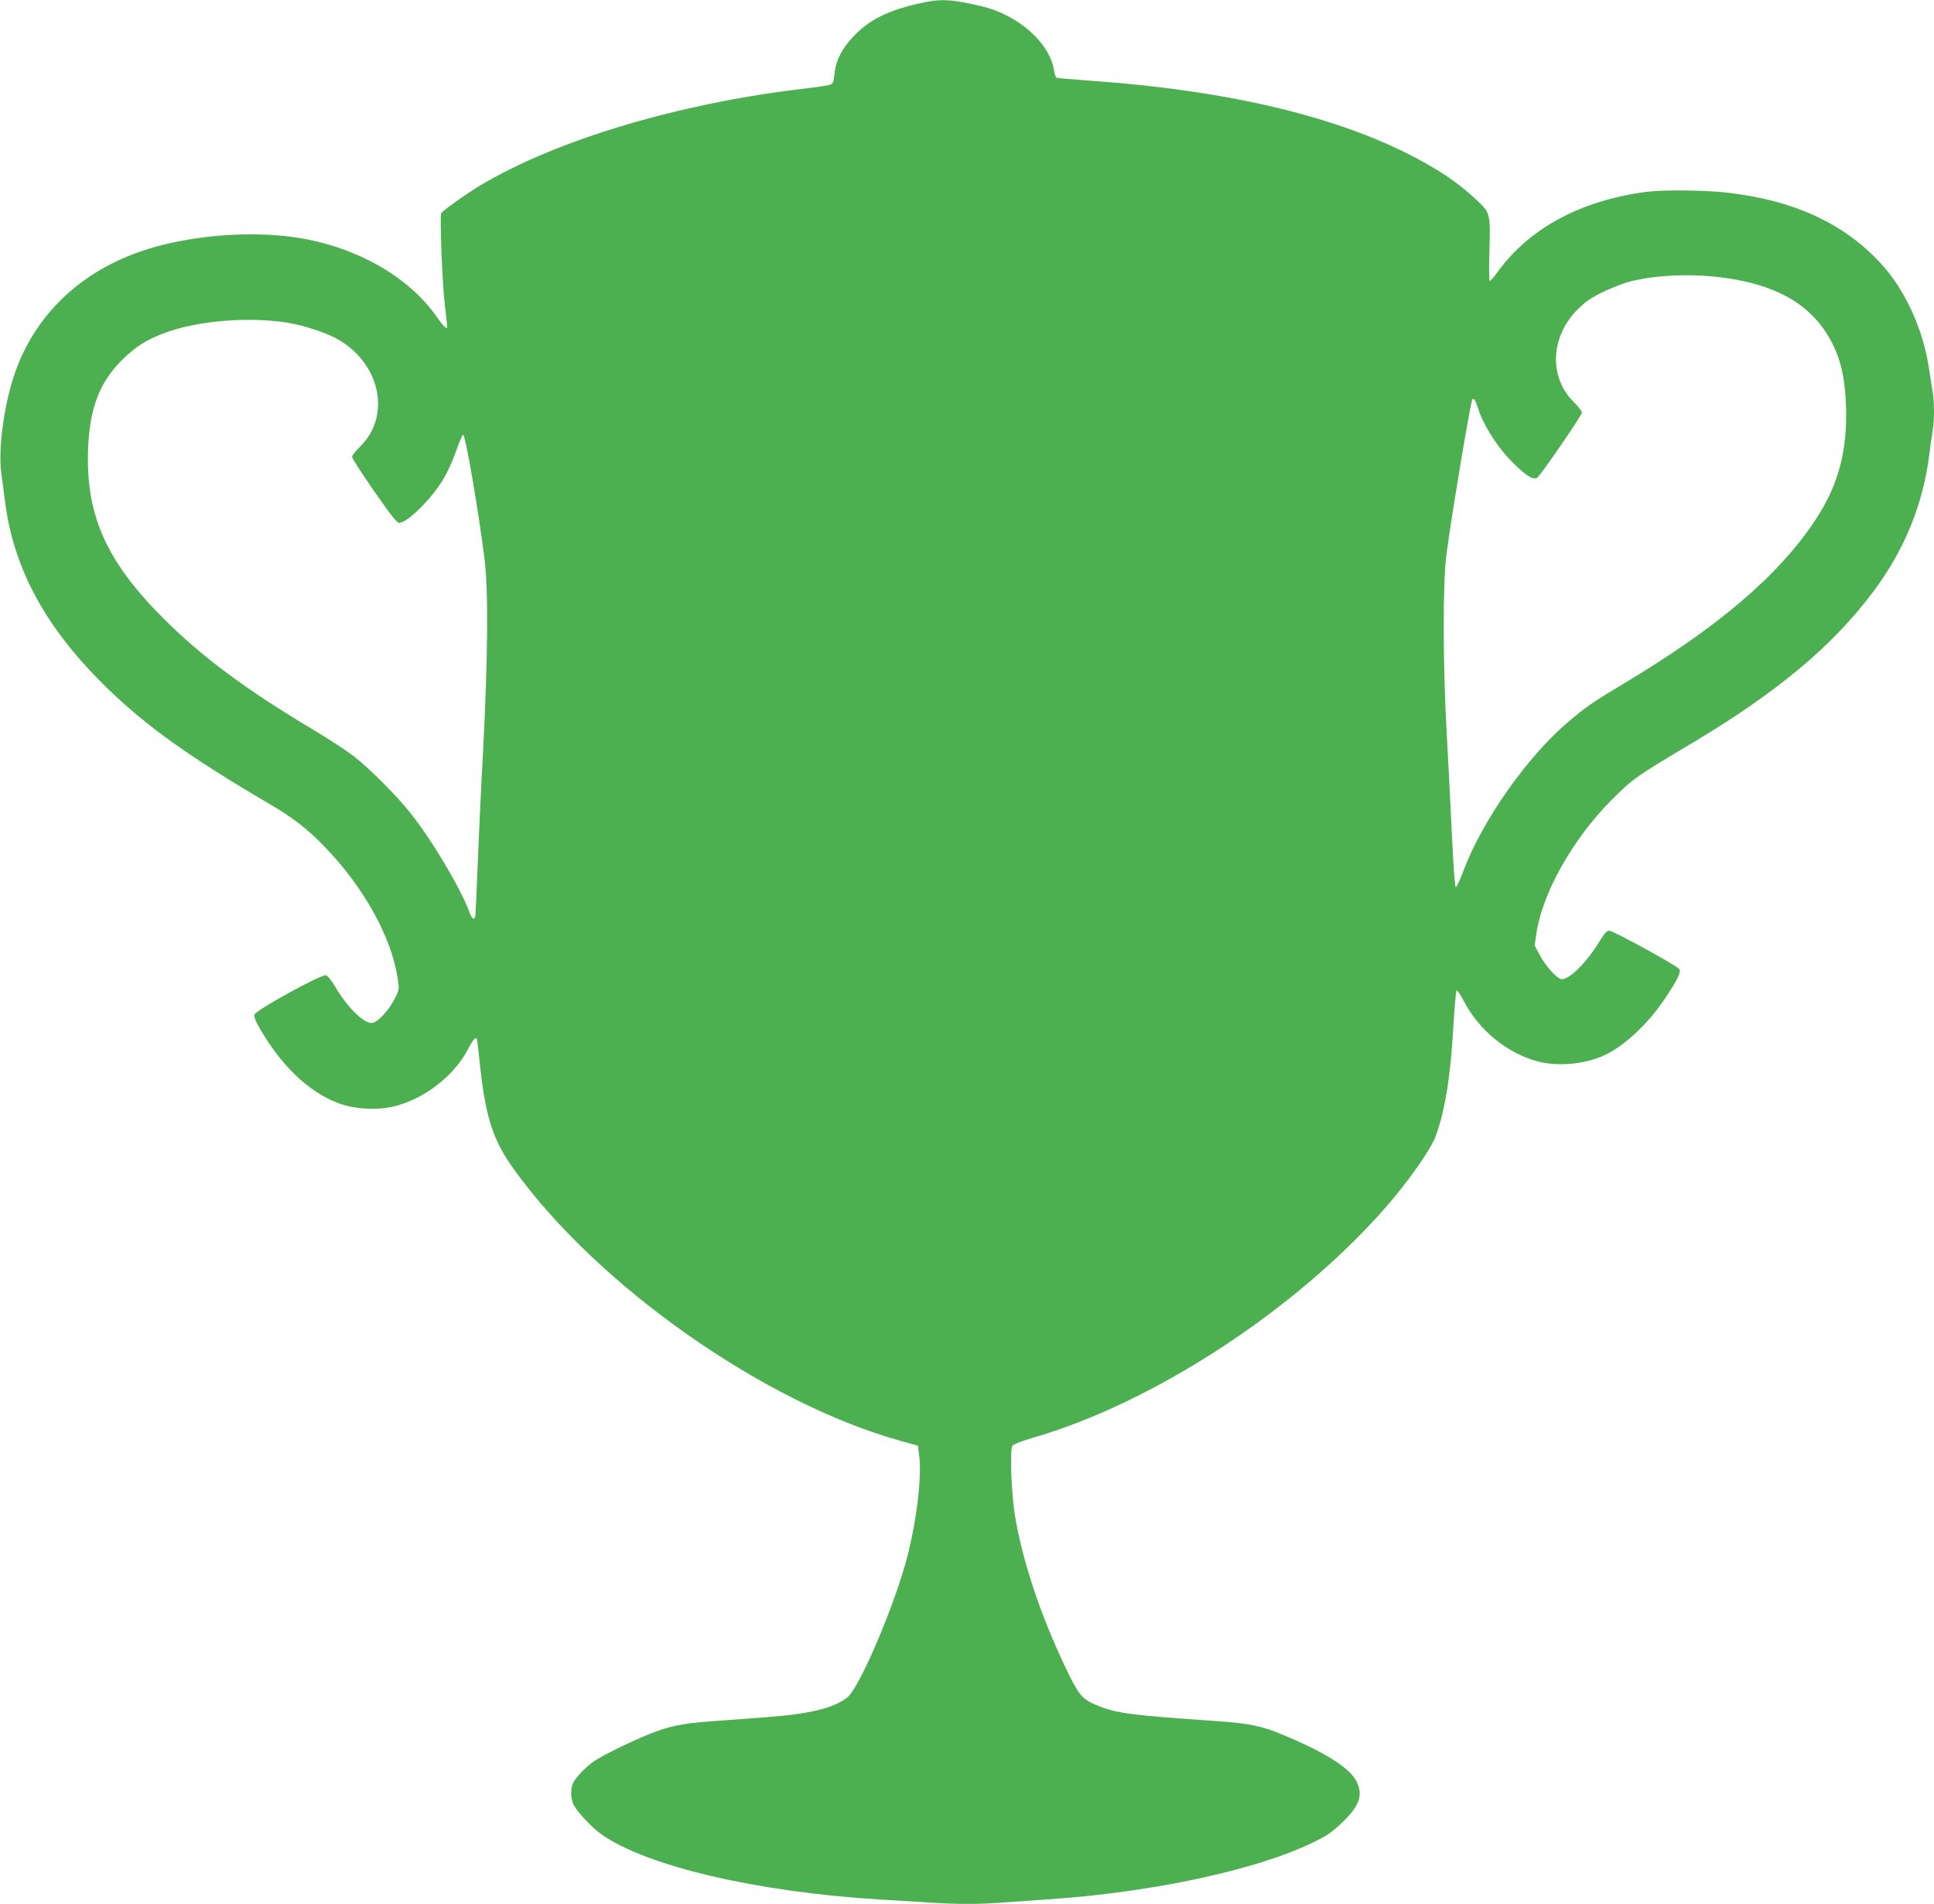
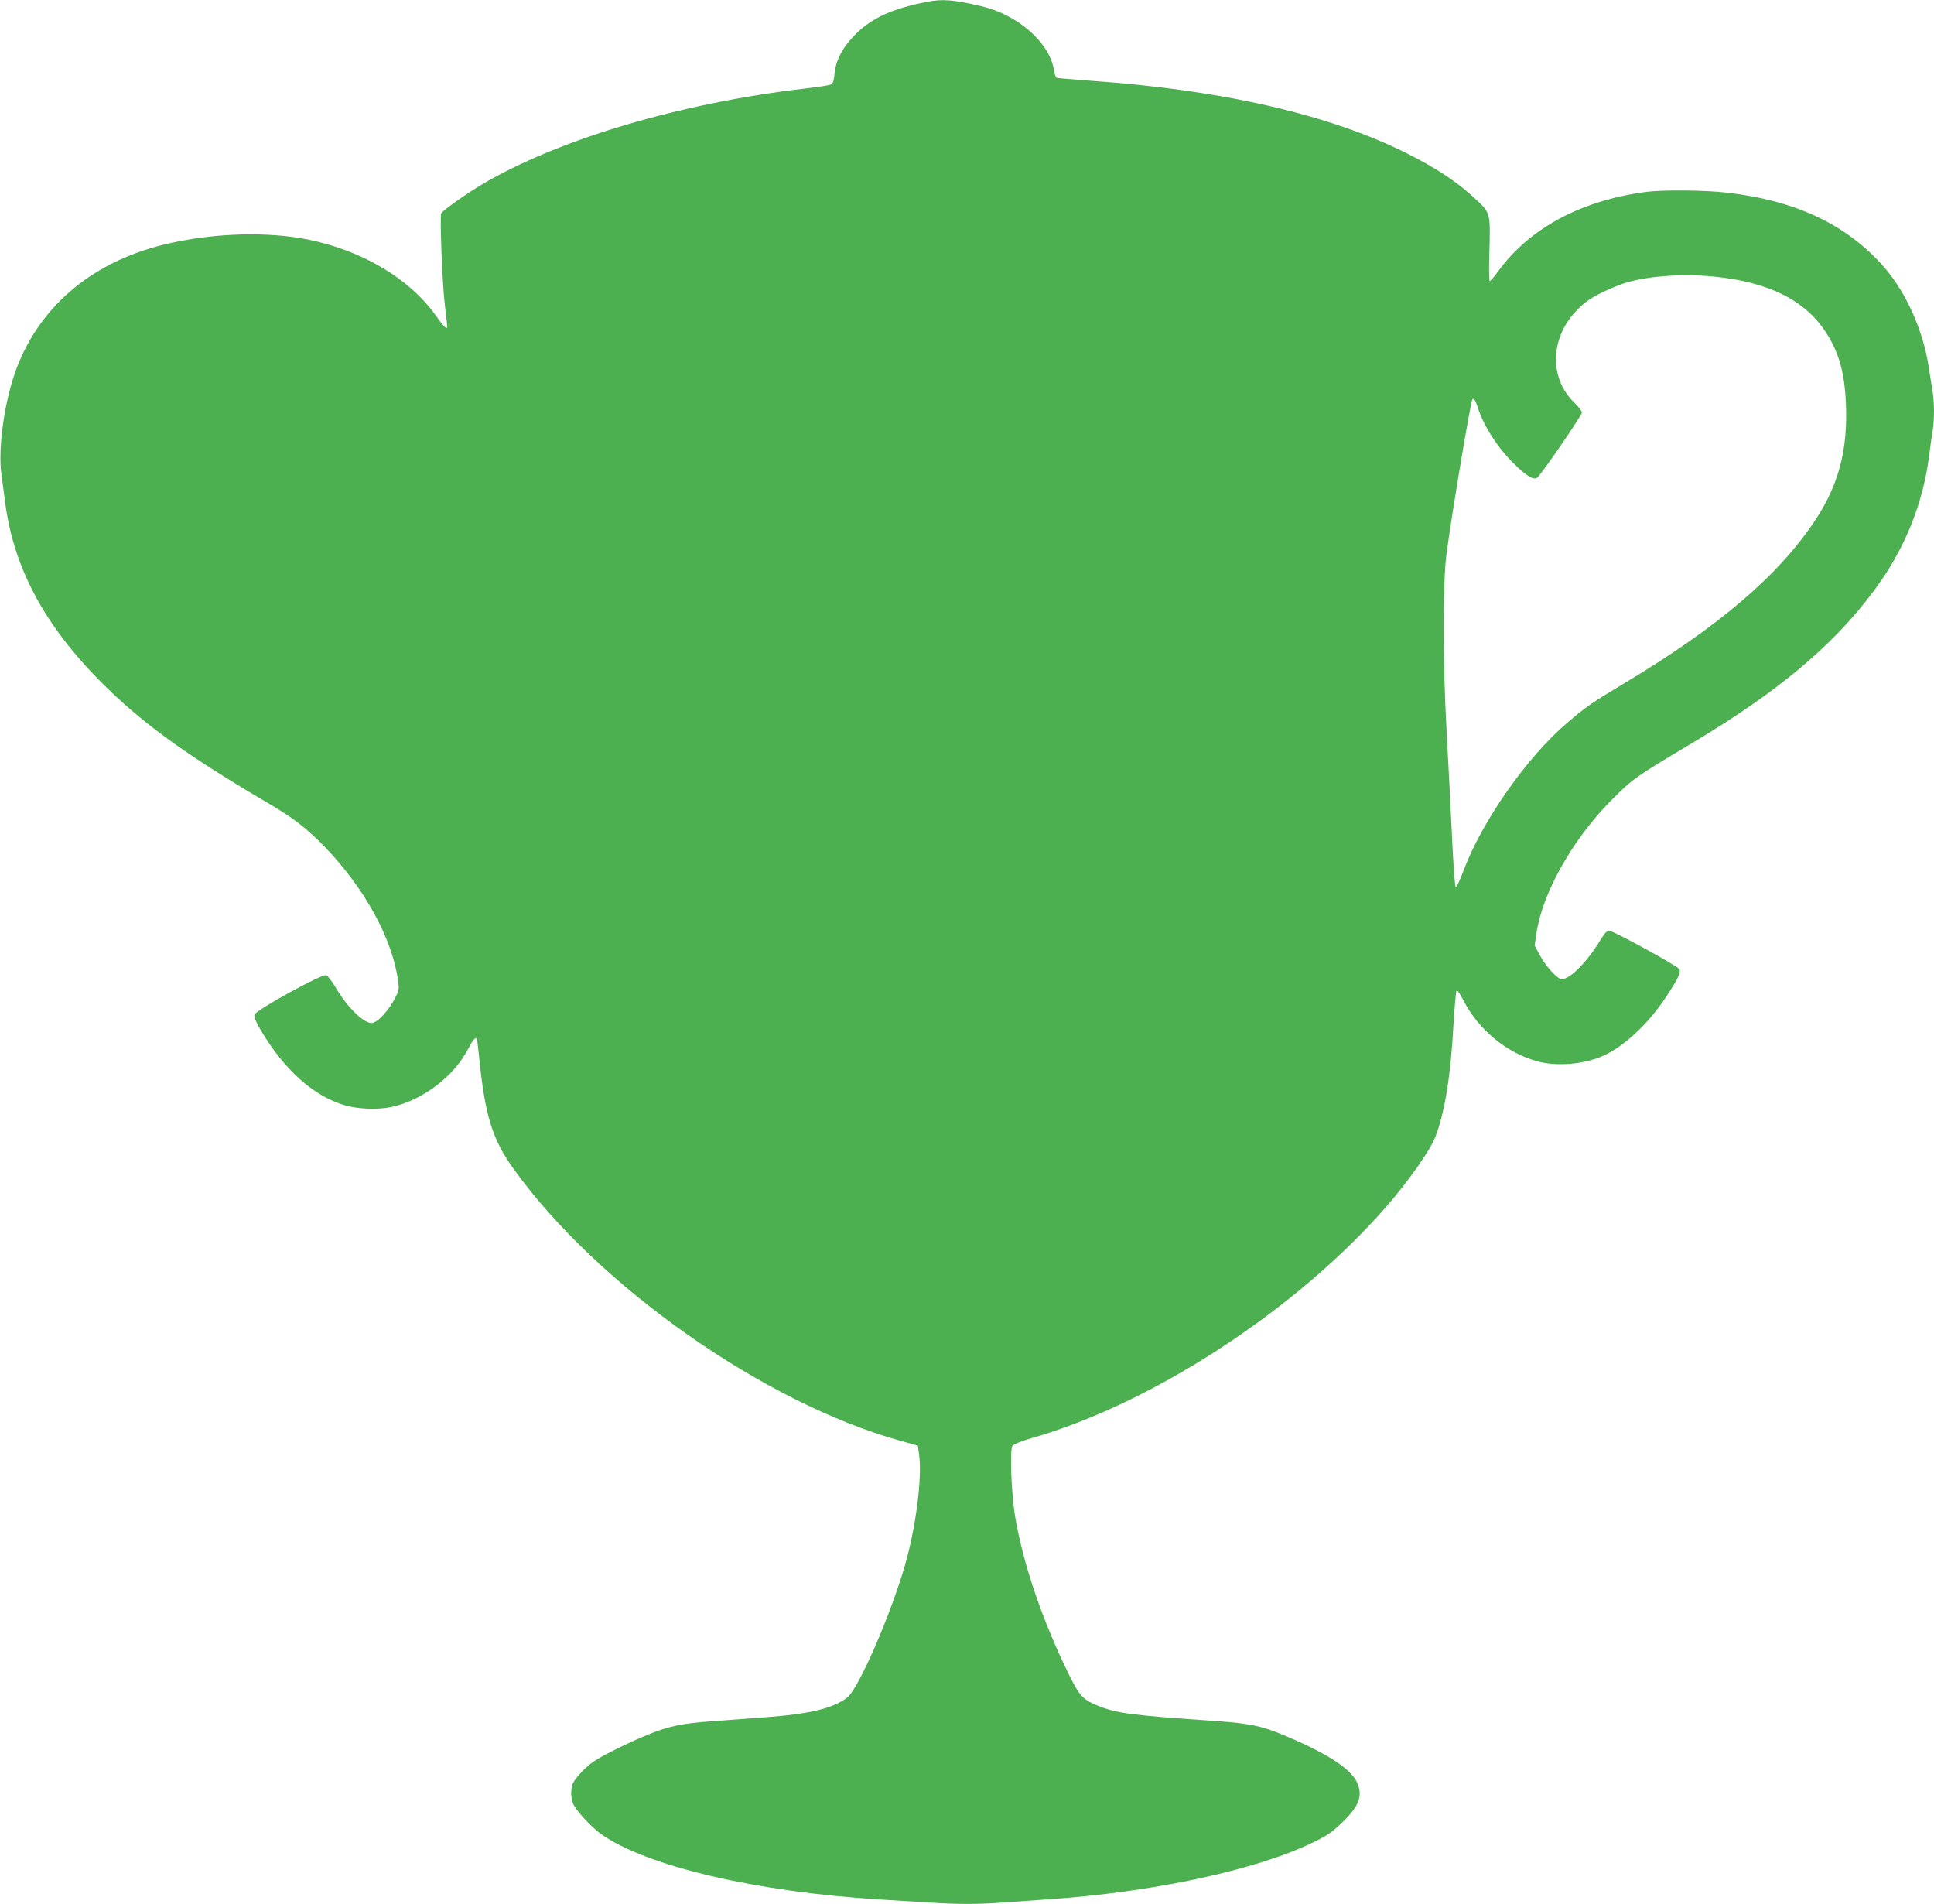
<svg xmlns="http://www.w3.org/2000/svg" version="1.0" width="1280pt" height="1260pt" viewBox="0 0 1280 1260" preserveAspectRatio="xMidYMid meet">
  <g transform="translate(0,1260) scale(0.1,-0.1)" fill="#4caf50" stroke="none">
-     <path d="M6135 12588 c-228 -45 -362 -105 -471 -213 -86 -85 -133 -173 -141 -265 -5 -50 -10 -63 -27 -70 -12 -5 -84 -16 -161 -25 -832 -96 -1645 -338 -2151 -639 -99 -59 -255 -170 -264 -188 -10 -21 7 -462 24 -606 9 -74 16 -138 16 -143 0 -24 -23 -2 -73 69 -173 246 -487 434 -849 507 -265 53 -611 44 -916 -25 -491 -109 -849 -401 -1011 -824 -79 -207 -126 -528 -102 -700 6 -45 18 -134 26 -198 60 -447 278 -840 686 -1233 253 -244 536 -446 1050 -748 171 -100 261 -170 380 -293 258 -268 438 -593 481 -867 11 -74 11 -76 -18 -133 -41 -82 -118 -164 -154 -164 -57 0 -164 107 -244 244 -21 36 -47 68 -58 72 -29 9 -466 -231 -474 -261 -4 -15 9 -47 41 -101 156 -264 348 -436 555 -498 85 -26 222 -31 310 -12 209 45 418 204 513 393 25 48 43 70 52 61 2 -2 9 -53 15 -113 39 -396 87 -553 229 -750 555 -774 1657 -1548 2557 -1799 l119 -33 9 -69 c19 -149 -24 -478 -94 -720 -96 -334 -309 -822 -383 -878 -94 -72 -248 -109 -547 -131 -113 -8 -270 -20 -350 -26 -196 -14 -285 -33 -415 -86 -134 -54 -307 -140 -367 -181 -54 -37 -125 -113 -138 -148 -15 -39 -12 -101 6 -137 26 -50 123 -153 184 -196 300 -211 1025 -381 1835 -431 99 -6 246 -15 328 -20 187 -13 343 -13 499 0 68 5 197 14 288 20 693 46 1383 194 1758 376 93 45 127 68 192 130 116 111 142 180 101 269 -41 91 -205 196 -487 313 -142 60 -228 77 -440 92 -559 38 -659 51 -783 100 -101 40 -124 64 -190 195 -178 360 -307 735 -361 1050 -27 155 -38 452 -19 477 8 11 65 33 134 53 797 229 1744 848 2336 1525 149 170 296 379 330 469 62 163 101 408 119 746 7 116 16 214 20 219 5 5 24 -23 44 -61 99 -197 290 -354 496 -408 126 -33 300 -19 426 36 136 58 301 211 417 386 83 125 104 169 91 190 -14 22 -434 252 -462 253 -18 0 -31 -14 -60 -61 -88 -145 -200 -259 -256 -259 -28 0 -105 84 -145 159 l-34 64 11 76 c38 268 238 624 495 884 140 141 162 157 532 377 570 340 935 645 1207 1010 205 275 327 577 368 910 6 52 16 119 21 149 12 71 12 188 -1 265 -5 33 -17 104 -25 158 -40 258 -161 518 -321 689 -243 262 -571 413 -1012 464 -147 17 -425 20 -539 5 -432 -58 -770 -240 -979 -527 -25 -35 -50 -63 -54 -63 -5 0 -6 82 -3 183 8 255 6 267 -70 340 -130 125 -266 217 -477 323 -513 256 -1216 418 -2083 479 -122 9 -227 18 -233 20 -6 2 -15 24 -18 49 -28 183 -238 368 -481 425 -185 43 -256 49 -360 29z m5206 -1818 c365 -36 605 -156 744 -370 86 -133 123 -264 132 -471 13 -304 -47 -534 -200 -767 -243 -369 -642 -710 -1274 -1088 -207 -124 -246 -151 -369 -256 -267 -227 -562 -647 -687 -977 -23 -62 -46 -112 -52 -112 -6 1 -16 137 -26 353 -9 194 -25 502 -35 683 -25 451 -25 981 -1 1165 36 273 161 1017 172 1028 9 9 22 -11 35 -53 37 -120 133 -269 236 -370 88 -87 135 -115 159 -95 28 23 295 412 295 430 0 8 -24 40 -54 69 -168 166 -155 436 29 617 50 49 88 75 167 113 57 27 131 56 165 65 157 42 368 55 564 36z m-9436 -306 c112 -18 266 -70 341 -115 275 -165 341 -504 138 -704 -30 -29 -54 -60 -54 -69 0 -9 66 -111 146 -226 108 -156 151 -210 166 -210 54 0 213 157 292 289 27 44 65 128 85 187 20 58 41 106 46 107 15 3 100 -491 142 -823 26 -202 22 -667 -10 -1275 -15 -269 -31 -623 -37 -785 -6 -162 -13 -301 -15 -307 -8 -25 -23 -12 -40 35 -59 158 -244 469 -385 647 -91 116 -271 296 -374 377 -49 38 -173 119 -275 180 -448 267 -741 486 -996 742 -374 376 -508 679 -492 1116 10 266 76 440 222 585 92 91 159 134 283 181 218 82 559 110 817 68z" />
+     <path d="M6135 12588 c-228 -45 -362 -105 -471 -213 -86 -85 -133 -173 -141 -265 -5 -50 -10 -63 -27 -70 -12 -5 -84 -16 -161 -25 -832 -96 -1645 -338 -2151 -639 -99 -59 -255 -170 -264 -188 -10 -21 7 -462 24 -606 9 -74 16 -138 16 -143 0 -24 -23 -2 -73 69 -173 246 -487 434 -849 507 -265 53 -611 44 -916 -25 -491 -109 -849 -401 -1011 -824 -79 -207 -126 -528 -102 -700 6 -45 18 -134 26 -198 60 -447 278 -840 686 -1233 253 -244 536 -446 1050 -748 171 -100 261 -170 380 -293 258 -268 438 -593 481 -867 11 -74 11 -76 -18 -133 -41 -82 -118 -164 -154 -164 -57 0 -164 107 -244 244 -21 36 -47 68 -58 72 -29 9 -466 -231 -474 -261 -4 -15 9 -47 41 -101 156 -264 348 -436 555 -498 85 -26 222 -31 310 -12 209 45 418 204 513 393 25 48 43 70 52 61 2 -2 9 -53 15 -113 39 -396 87 -553 229 -750 555 -774 1657 -1548 2557 -1799 l119 -33 9 -69 c19 -149 -24 -478 -94 -720 -96 -334 -309 -822 -383 -878 -94 -72 -248 -109 -547 -131 -113 -8 -270 -20 -350 -26 -196 -14 -285 -33 -415 -86 -134 -54 -307 -140 -367 -181 -54 -37 -125 -113 -138 -148 -15 -39 -12 -101 6 -137 26 -50 123 -153 184 -196 300 -211 1025 -381 1835 -431 99 -6 246 -15 328 -20 187 -13 343 -13 499 0 68 5 197 14 288 20 693 46 1383 194 1758 376 93 45 127 68 192 130 116 111 142 180 101 269 -41 91 -205 196 -487 313 -142 60 -228 77 -440 92 -559 38 -659 51 -783 100 -101 40 -124 64 -190 195 -178 360 -307 735 -361 1050 -27 155 -38 452 -19 477 8 11 65 33 134 53 797 229 1744 848 2336 1525 149 170 296 379 330 469 62 163 101 408 119 746 7 116 16 214 20 219 5 5 24 -23 44 -61 99 -197 290 -354 496 -408 126 -33 300 -19 426 36 136 58 301 211 417 386 83 125 104 169 91 190 -14 22 -434 252 -462 253 -18 0 -31 -14 -60 -61 -88 -145 -200 -259 -256 -259 -28 0 -105 84 -145 159 l-34 64 11 76 c38 268 238 624 495 884 140 141 162 157 532 377 570 340 935 645 1207 1010 205 275 327 577 368 910 6 52 16 119 21 149 12 71 12 188 -1 265 -5 33 -17 104 -25 158 -40 258 -161 518 -321 689 -243 262 -571 413 -1012 464 -147 17 -425 20 -539 5 -432 -58 -770 -240 -979 -527 -25 -35 -50 -63 -54 -63 -5 0 -6 82 -3 183 8 255 6 267 -70 340 -130 125 -266 217 -477 323 -513 256 -1216 418 -2083 479 -122 9 -227 18 -233 20 -6 2 -15 24 -18 49 -28 183 -238 368 -481 425 -185 43 -256 49 -360 29z m5206 -1818 c365 -36 605 -156 744 -370 86 -133 123 -264 132 -471 13 -304 -47 -534 -200 -767 -243 -369 -642 -710 -1274 -1088 -207 -124 -246 -151 -369 -256 -267 -227 -562 -647 -687 -977 -23 -62 -46 -112 -52 -112 -6 1 -16 137 -26 353 -9 194 -25 502 -35 683 -25 451 -25 981 -1 1165 36 273 161 1017 172 1028 9 9 22 -11 35 -53 37 -120 133 -269 236 -370 88 -87 135 -115 159 -95 28 23 295 412 295 430 0 8 -24 40 -54 69 -168 166 -155 436 29 617 50 49 88 75 167 113 57 27 131 56 165 65 157 42 368 55 564 36z m-9436 -306 z" />
  </g>
</svg>